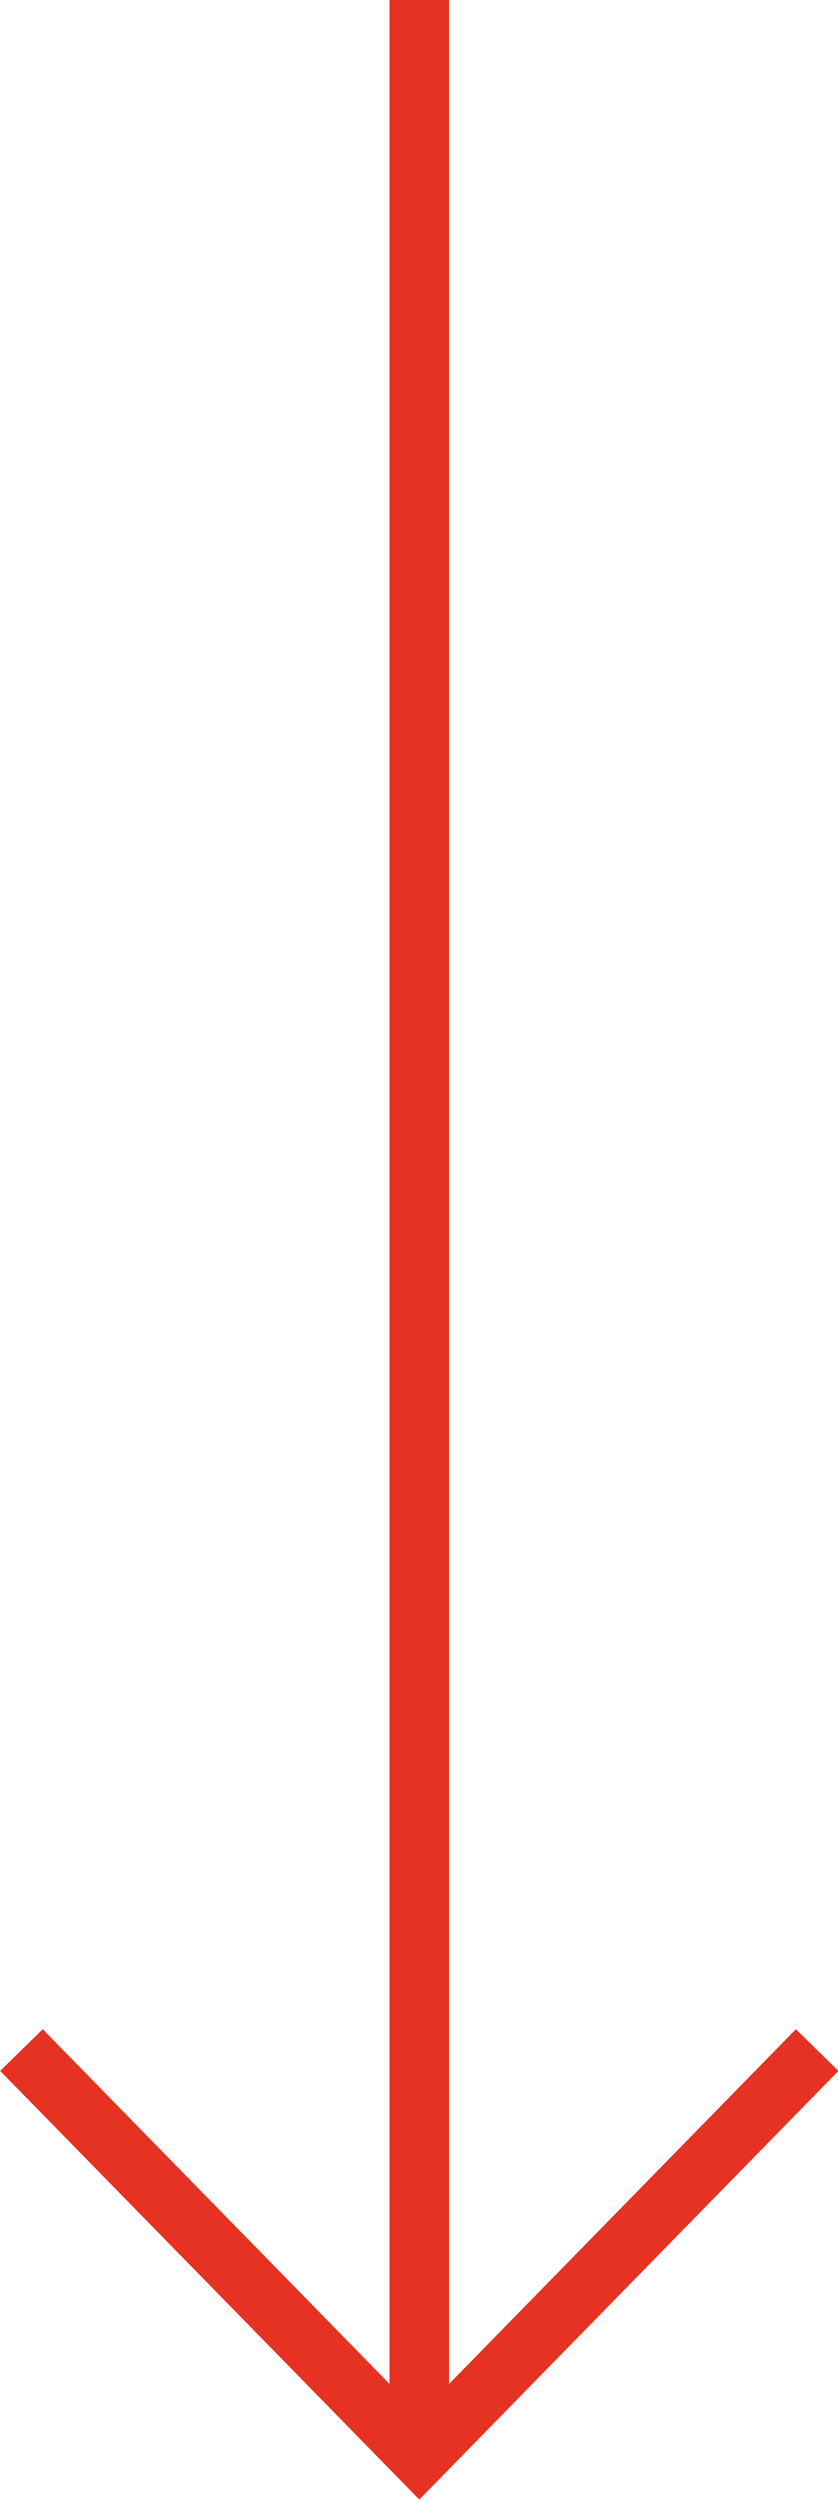
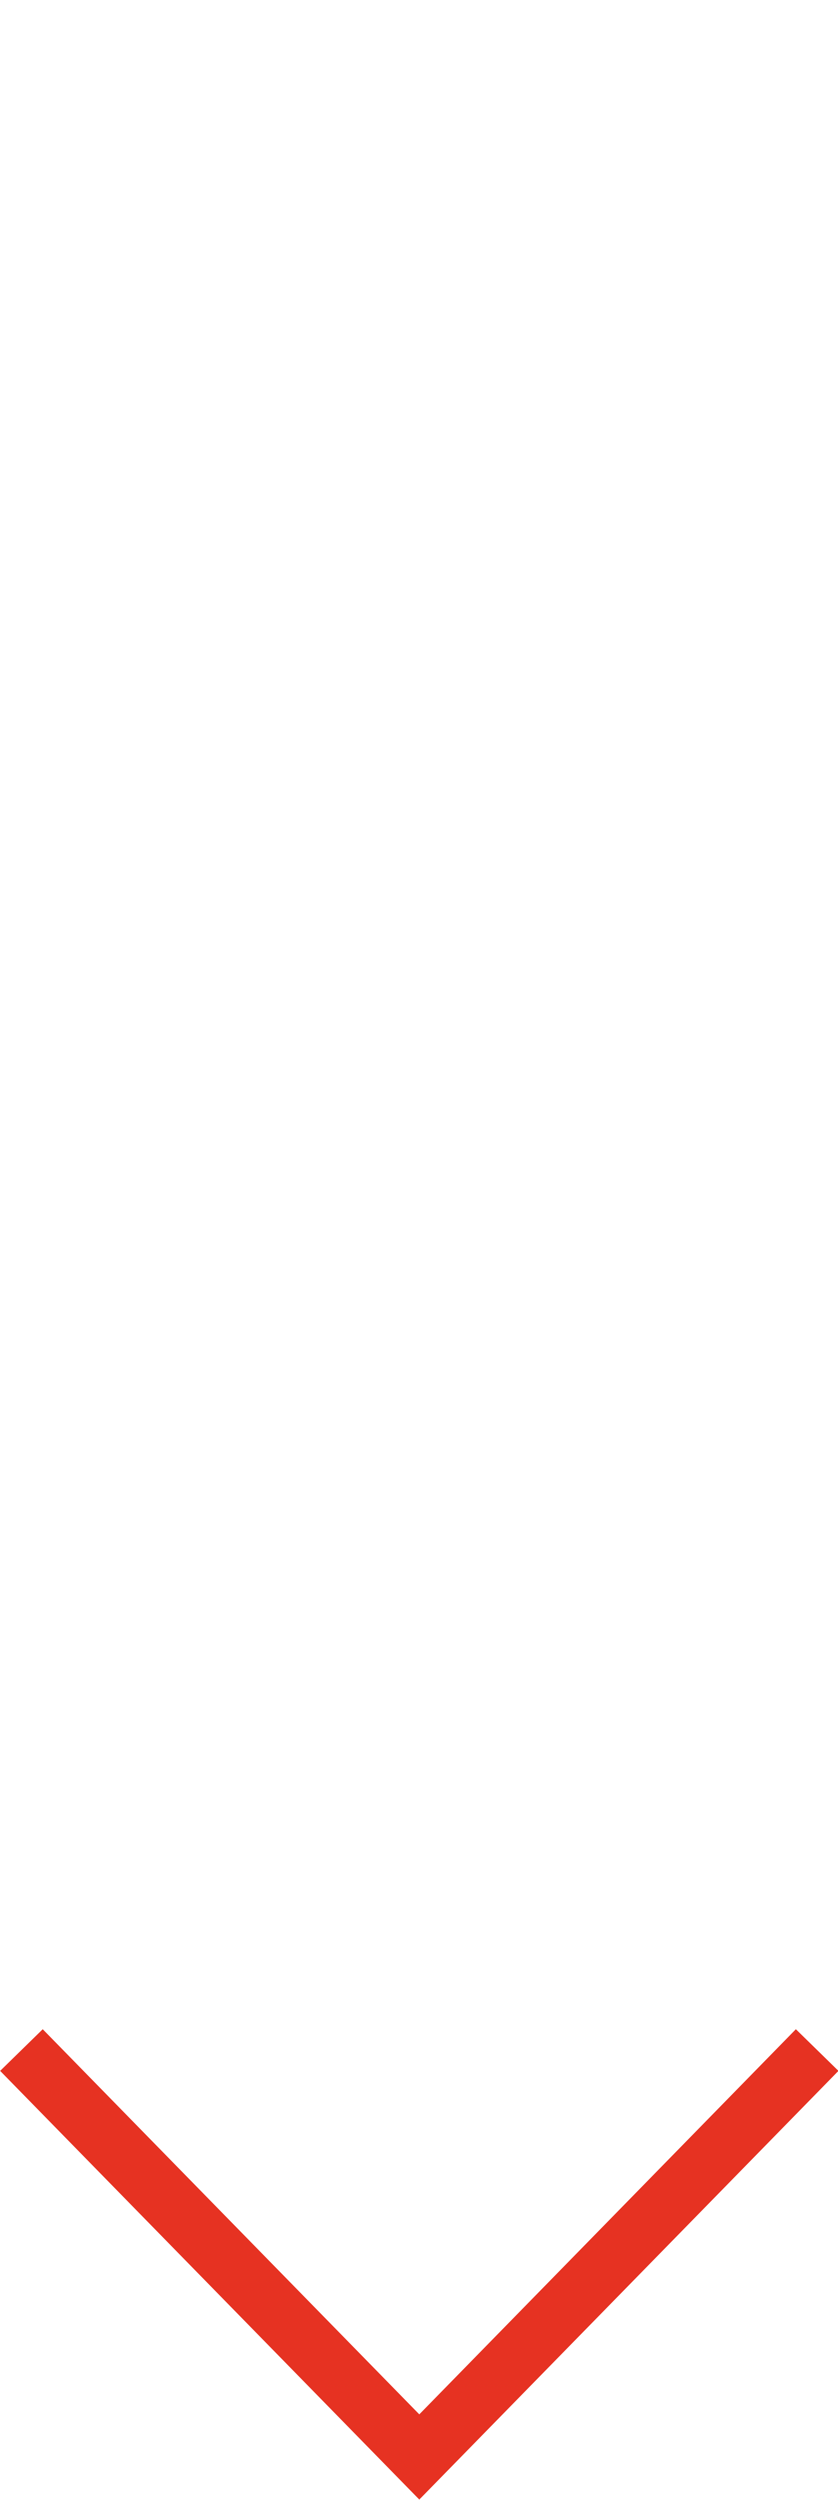
<svg xmlns="http://www.w3.org/2000/svg" id="_レイヤー_2" data-name="レイヤー 2" viewBox="0 0 14.07 41.96">
  <defs>
    <style>
      .cls-1 {
        fill: none;
        stroke: #e63222;
        stroke-miterlimit: 10;
      }
    </style>
  </defs>
  <g id="_レイヤー_1-2" data-name="レイヤー 1">
    <g id="next_arrow">
-       <line class="cls-1" x1="7.04" x2="7.04" y2="41.05" />
      <polyline class="cls-1" points=".36 34.41 7.04 41.24 13.72 34.41" />
    </g>
  </g>
</svg>